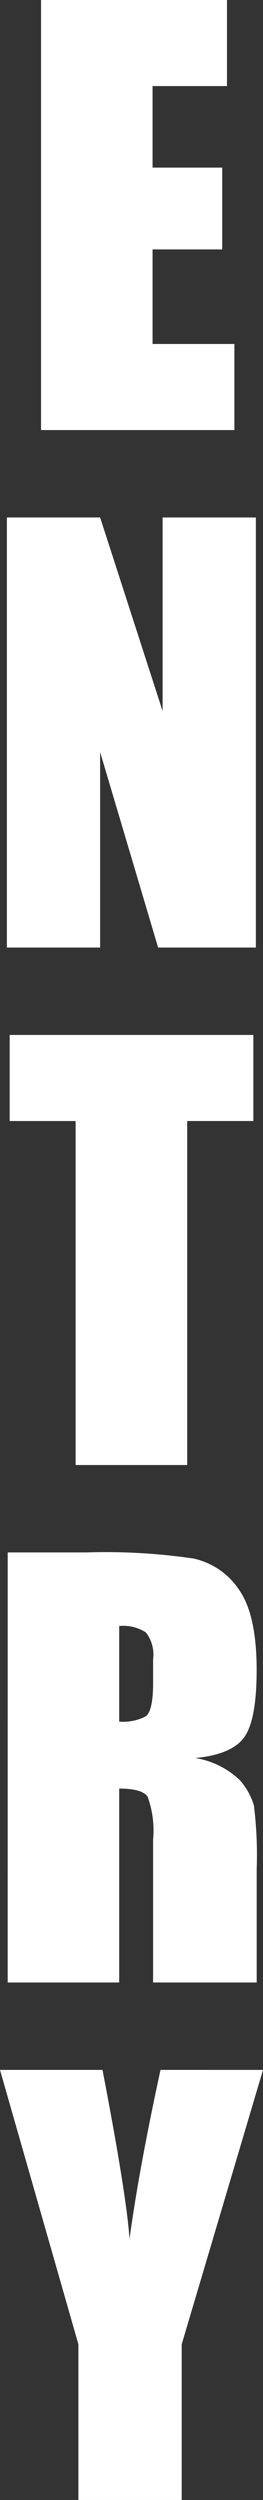
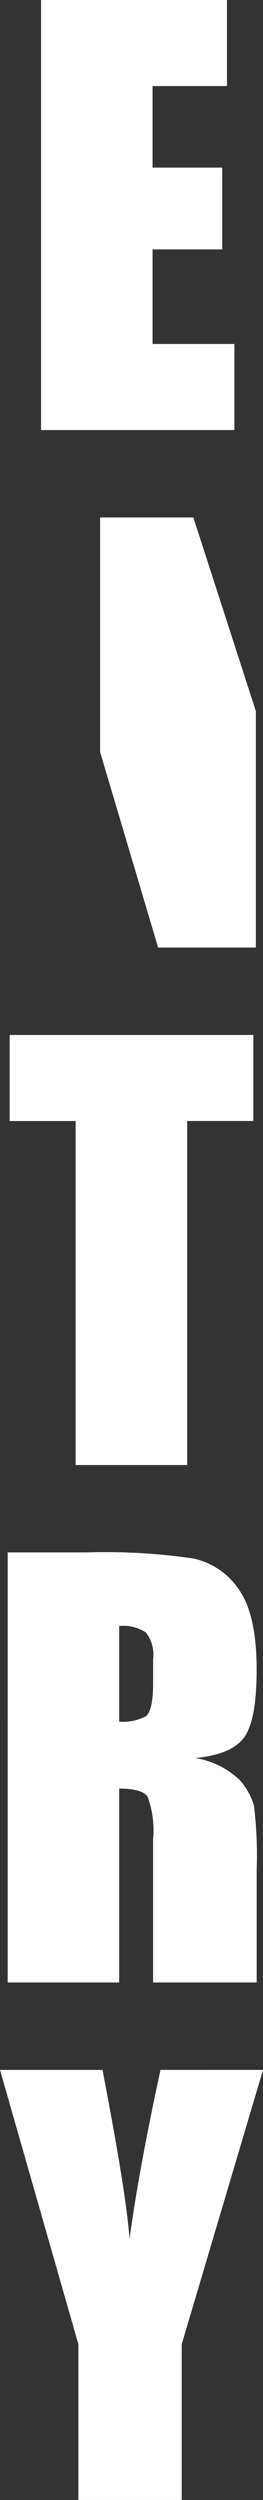
<svg xmlns="http://www.w3.org/2000/svg" width="19.88" height="188.412">
  <rect width="100%" height="100%" fill="#333333" stroke="none" />
-   <path d="M3.103 0h14.054v6.486h-5.625v6.146h5.265v6.166h-5.265v7.127h6.186v6.487H3.103zM19.34 39v32.412h-7.388L7.568 56.678v14.734H.521V39h7.047l4.724 14.595V39zm-.19 39v6.486h-5v25.926H5.716V84.487H.731V78zM.582 117h5.966a45.612 45.612 0 018.078.46 5.56 5.56 0 013.442 2.352q1.331 1.892 1.331 6.036 0 3.784-.941 5.085t-3.7 1.562a6.332 6.332 0 013.363 1.662 4.962 4.962 0 011.071 1.912 30.2 30.2 0 01.21 4.795v8.548h-7.83v-10.771a7.43 7.43 0 00-.41-3.223q-.41-.621-2.152-.621v14.615H.581zm8.428 5.545v7.207a3.709 3.709 0 001.992-.39q.571-.39.571-2.532v-1.782a2.7 2.7 0 00-.551-2.022 3.132 3.132 0 00-2.013-.48zM19.88 156l-6.146 20.68v11.732H5.926v-11.731L0 156.001h7.748q1.822 9.469 2.042 12.752.7-5.185 2.342-12.752z" fill="#fff" />
+   <path d="M3.103 0h14.054v6.486h-5.625v6.146h5.265v6.166h-5.265v7.127h6.186v6.487H3.103zM19.34 39v32.412h-7.388L7.568 56.678v14.734V39h7.047l4.724 14.595V39zm-.19 39v6.486h-5v25.926H5.716V84.487H.731V78zM.582 117h5.966a45.612 45.612 0 018.078.46 5.56 5.56 0 013.442 2.352q1.331 1.892 1.331 6.036 0 3.784-.941 5.085t-3.7 1.562a6.332 6.332 0 013.363 1.662 4.962 4.962 0 011.071 1.912 30.2 30.2 0 01.21 4.795v8.548h-7.83v-10.771a7.43 7.43 0 00-.41-3.223q-.41-.621-2.152-.621v14.615H.581zm8.428 5.545v7.207a3.709 3.709 0 001.992-.39q.571-.39.571-2.532v-1.782a2.7 2.7 0 00-.551-2.022 3.132 3.132 0 00-2.013-.48zM19.88 156l-6.146 20.68v11.732H5.926v-11.731L0 156.001h7.748q1.822 9.469 2.042 12.752.7-5.185 2.342-12.752z" fill="#fff" />
</svg>